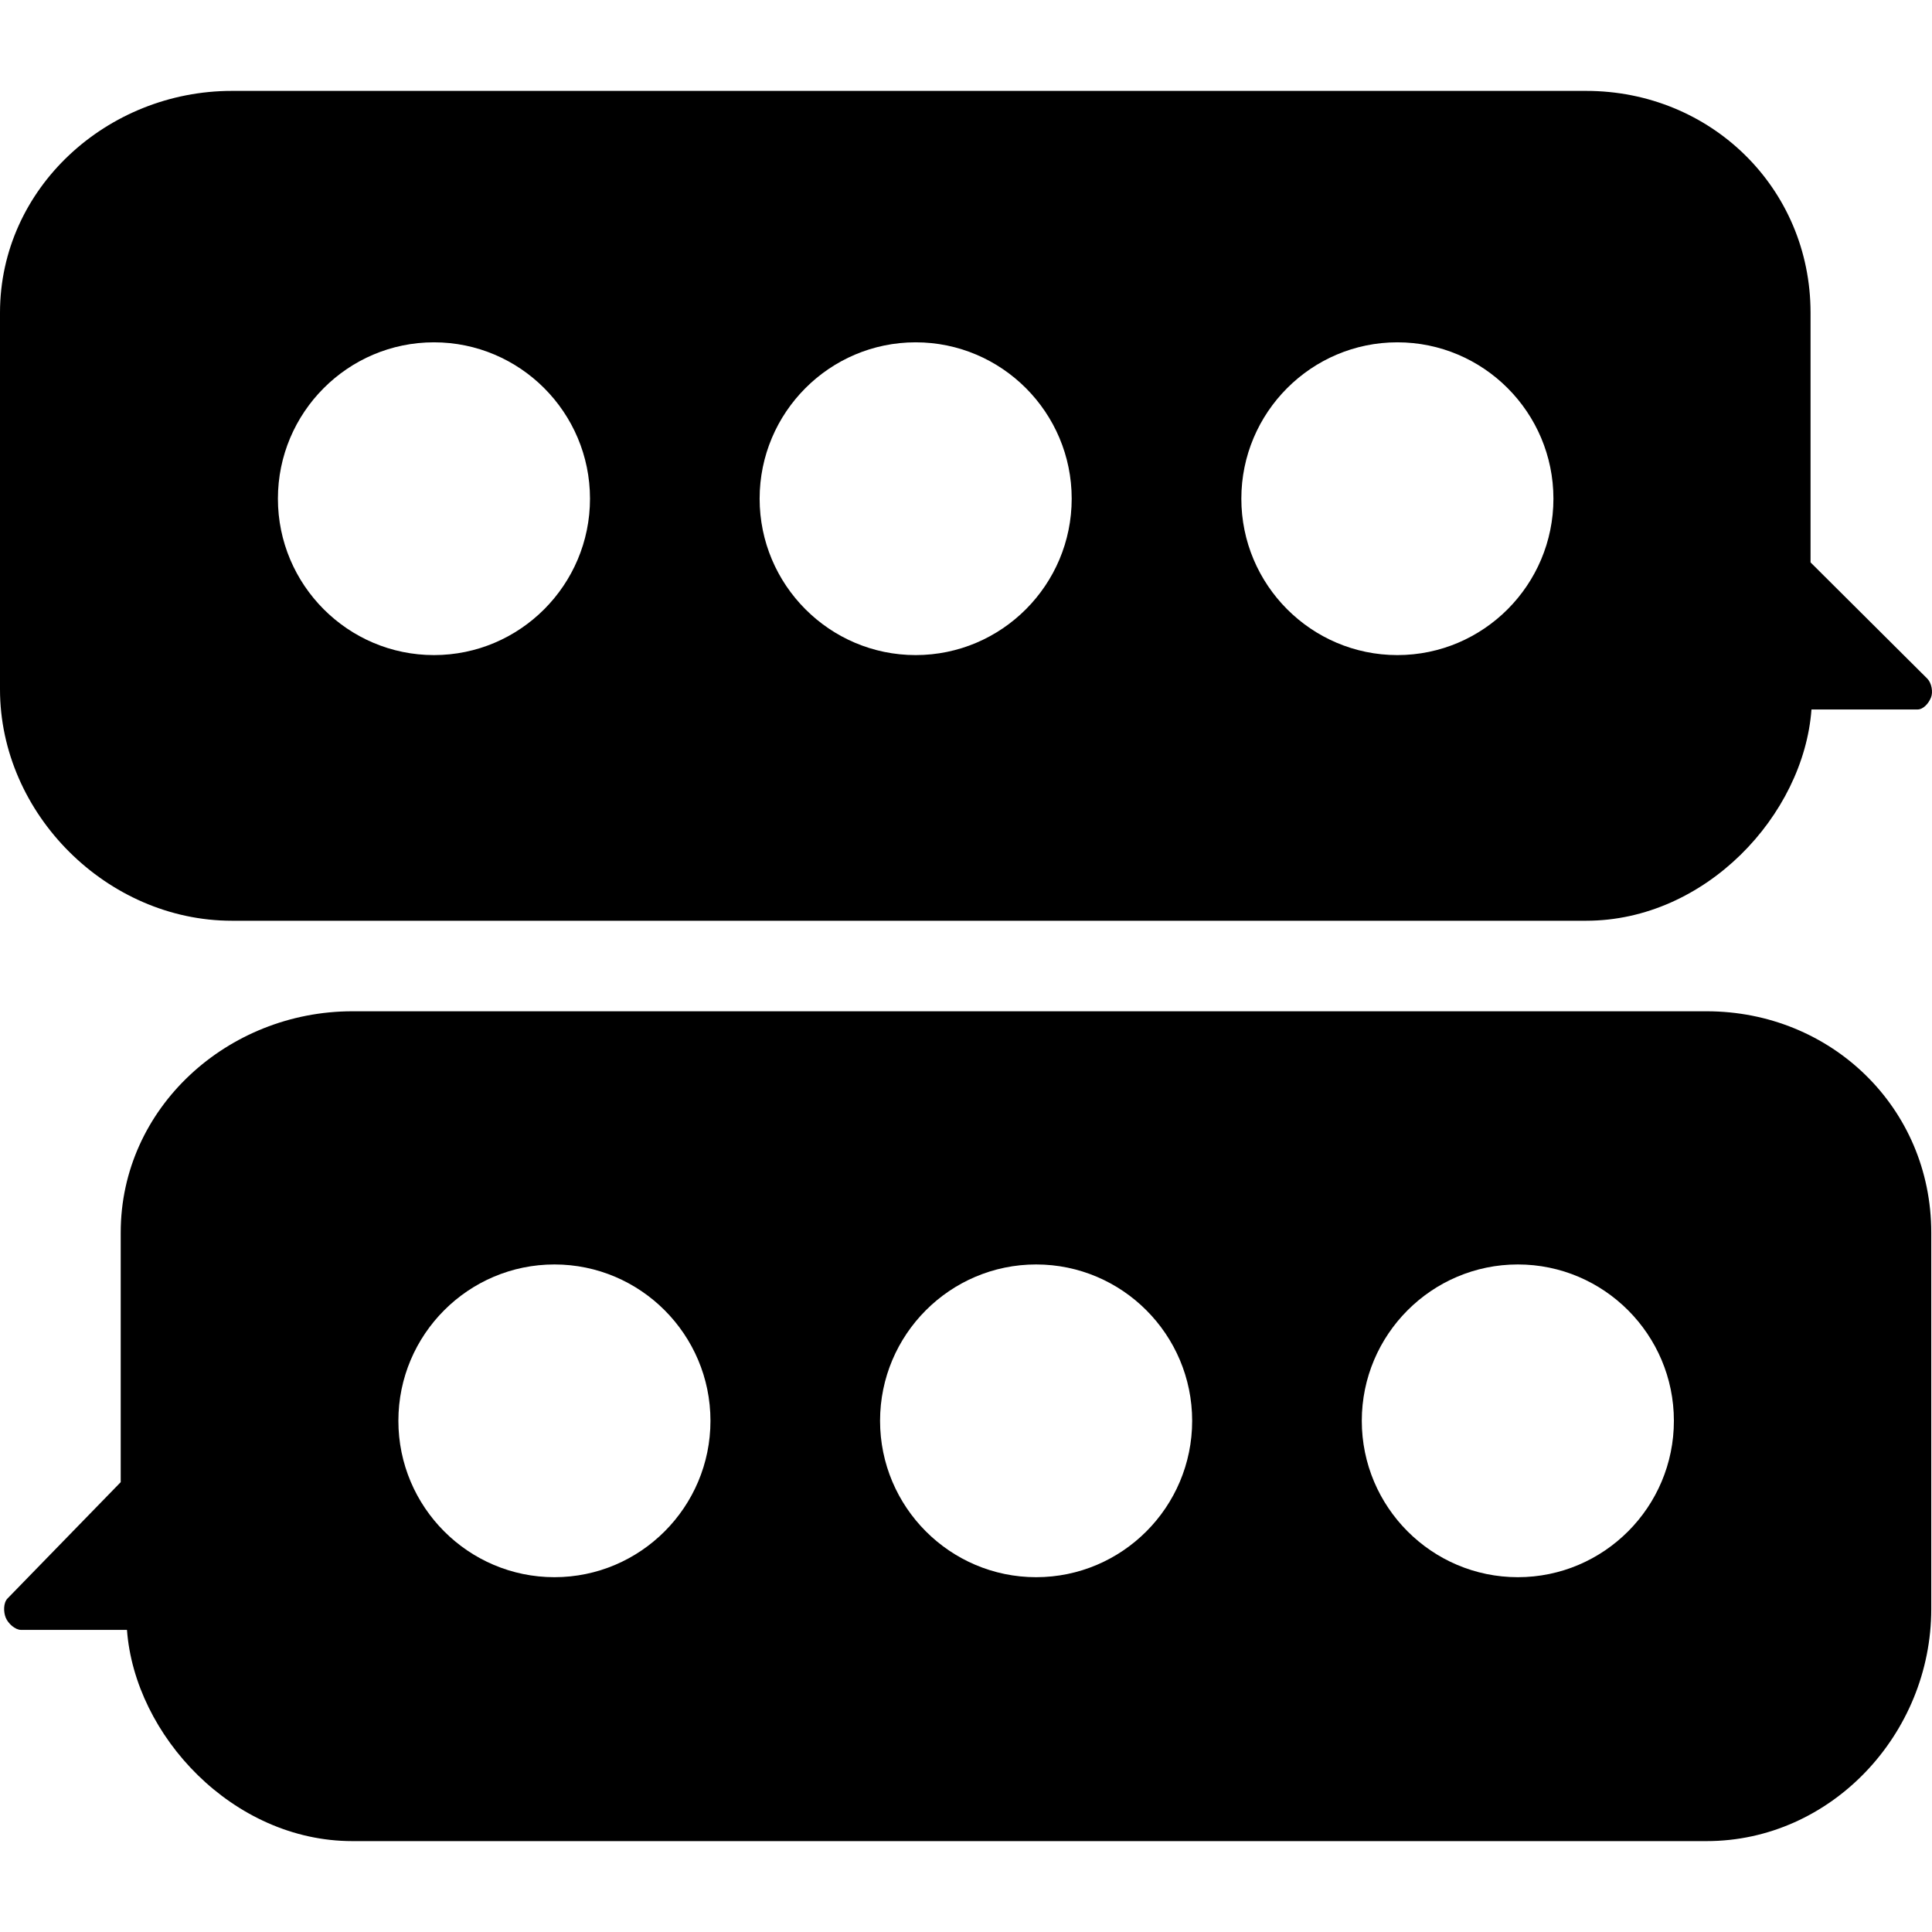
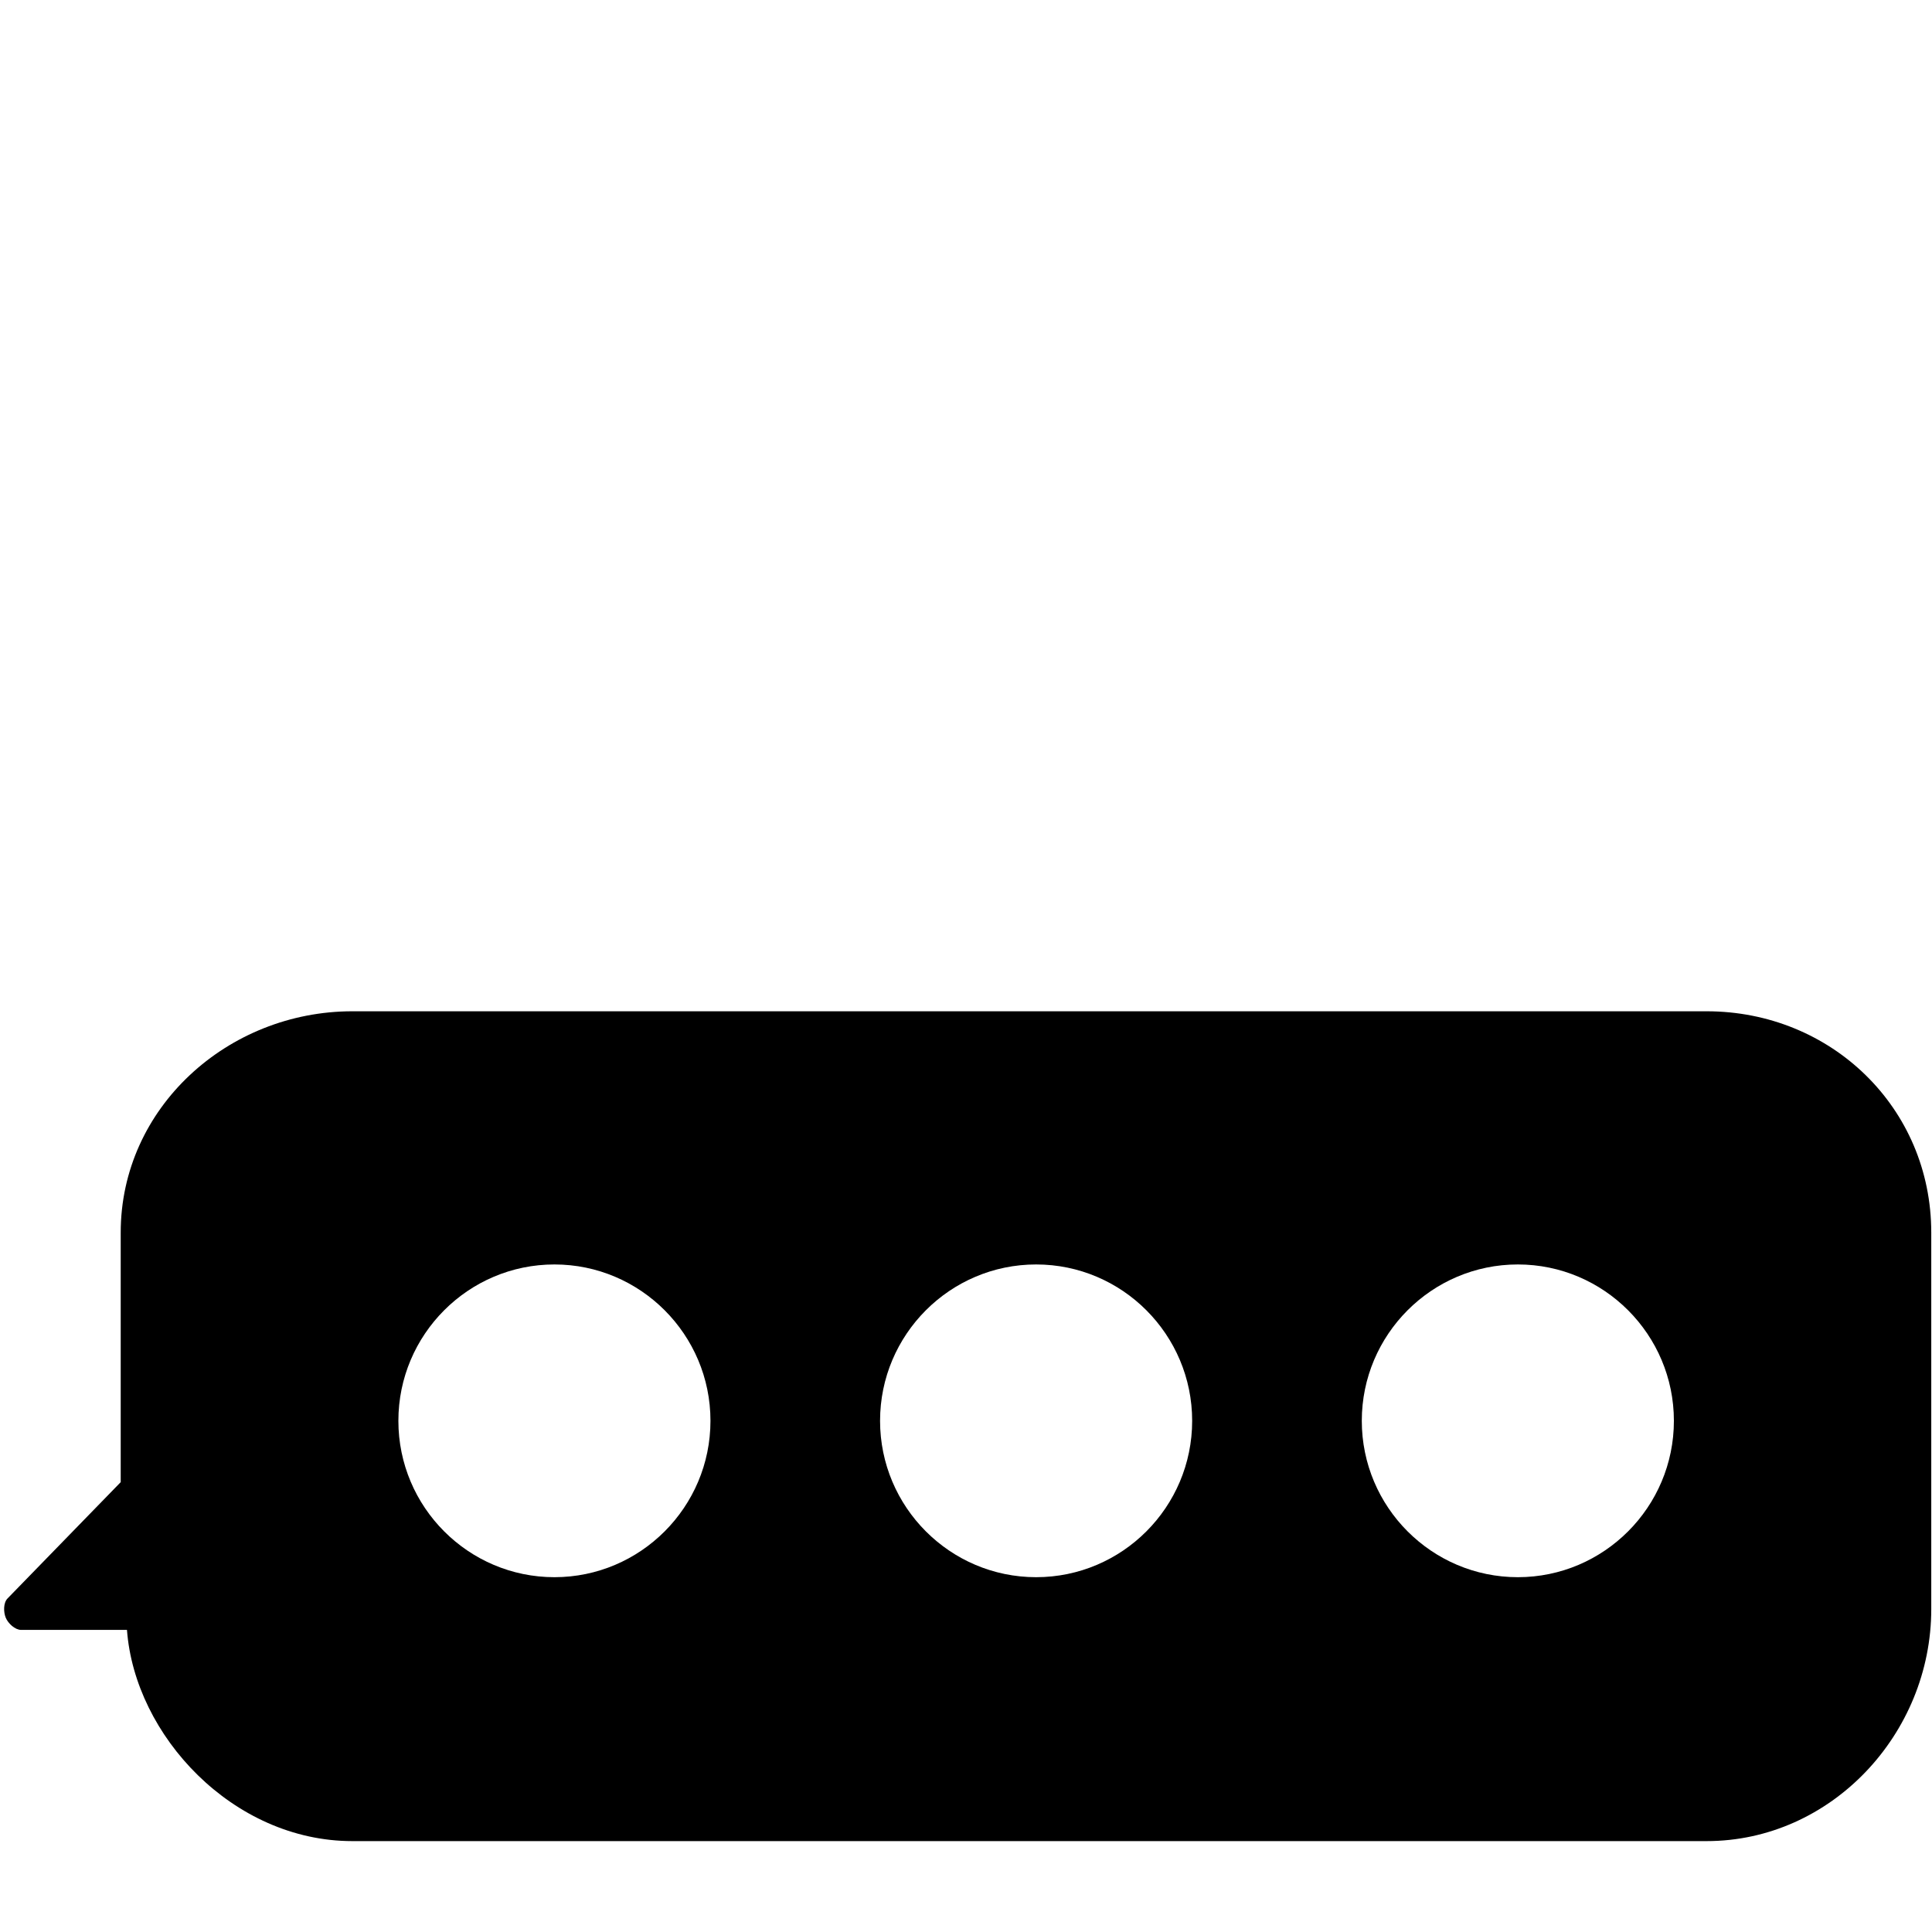
<svg xmlns="http://www.w3.org/2000/svg" version="1.1" id="Layer_1" x="0px" y="0px" viewBox="0 0 507.367 507.367" style="enable-background:new 0 0 507.367 507.367;" xml:space="preserve">
  <g>
    <g>
-       <path d="M506.136,178.222l-30.664-30.532V82.134c0-32.772-26.232-58.264-58.936-58.264H60.888C28.184,23.87,0,49.362,0,82.134    v98.892c0,32.772,28.184,60.772,60.888,60.772h355.648c31.376,0,57.136-27.736,59.18-55.476h27.812    c1.596,0,2.948-1.624,3.56-3.108C507.704,181.738,507.264,179.362,506.136,178.222z M113.96,172.034    c-22.592,0-40.976-18.428-40.976-41.072c0-22.644,18.384-41.064,40.976-41.064c22.596,0,40.98,18.42,40.98,41.064    C154.94,153.606,136.56,172.034,113.96,172.034z M240.46,172.034c-22.588,0-40.972-18.428-40.972-41.072    c0-22.644,18.384-41.064,40.972-41.064c22.6,0,40.98,18.42,40.98,41.064C281.44,153.606,263.064,172.034,240.46,172.034z     M366.968,172.034c-22.592,0-40.976-18.428-40.976-41.072c0-22.644,18.384-41.064,40.976-41.064c22.6,0,40.98,18.42,40.98,41.064    C407.948,153.606,389.572,172.034,366.968,172.034z" />
-     </g>
+       </g>
  </g>
  <g>
    <g>
      <path d="M448.176,265.574H92.524c-32.704,0-60.824,25.336-60.824,58.108v65.548L1.984,419.77c-1.128,1.14-1.088,3.584-0.476,5.064    c0.612,1.484,2.432,3.196,4.032,3.196h27.804c2.044,27.736,27.808,55.468,59.18,55.468h355.652    c32.704,0,58.996-28.148,58.996-60.92v-98.896C507.172,290.91,480.88,265.574,448.176,265.574z M145.6,414.19    c-22.596,0-40.98-18.42-40.98-41.064s18.384-41.064,40.98-41.064c22.584,0,40.976,18.42,40.976,41.064    S168.184,414.19,145.6,414.19z M272.1,414.19c-22.596,0-40.984-18.42-40.984-41.064s18.388-41.064,40.984-41.064    s40.976,18.42,40.976,41.064S294.7,414.19,272.1,414.19z M398.604,414.19c-22.596,0-40.98-18.42-40.98-41.064    s18.384-41.064,40.98-41.064c22.592,0,40.98,18.42,40.98,41.064S421.2,414.19,398.604,414.19z" />
    </g>
  </g>
  <g>
</g>
  <g>
</g>
  <g>
</g>
  <g>
</g>
  <g>
</g>
  <g>
</g>
  <g>
</g>
  <g>
</g>
  <g>
</g>
  <g>
</g>
  <g>
</g>
  <g>
</g>
  <g>
</g>
  <g>
</g>
  <g>
</g>
</svg>